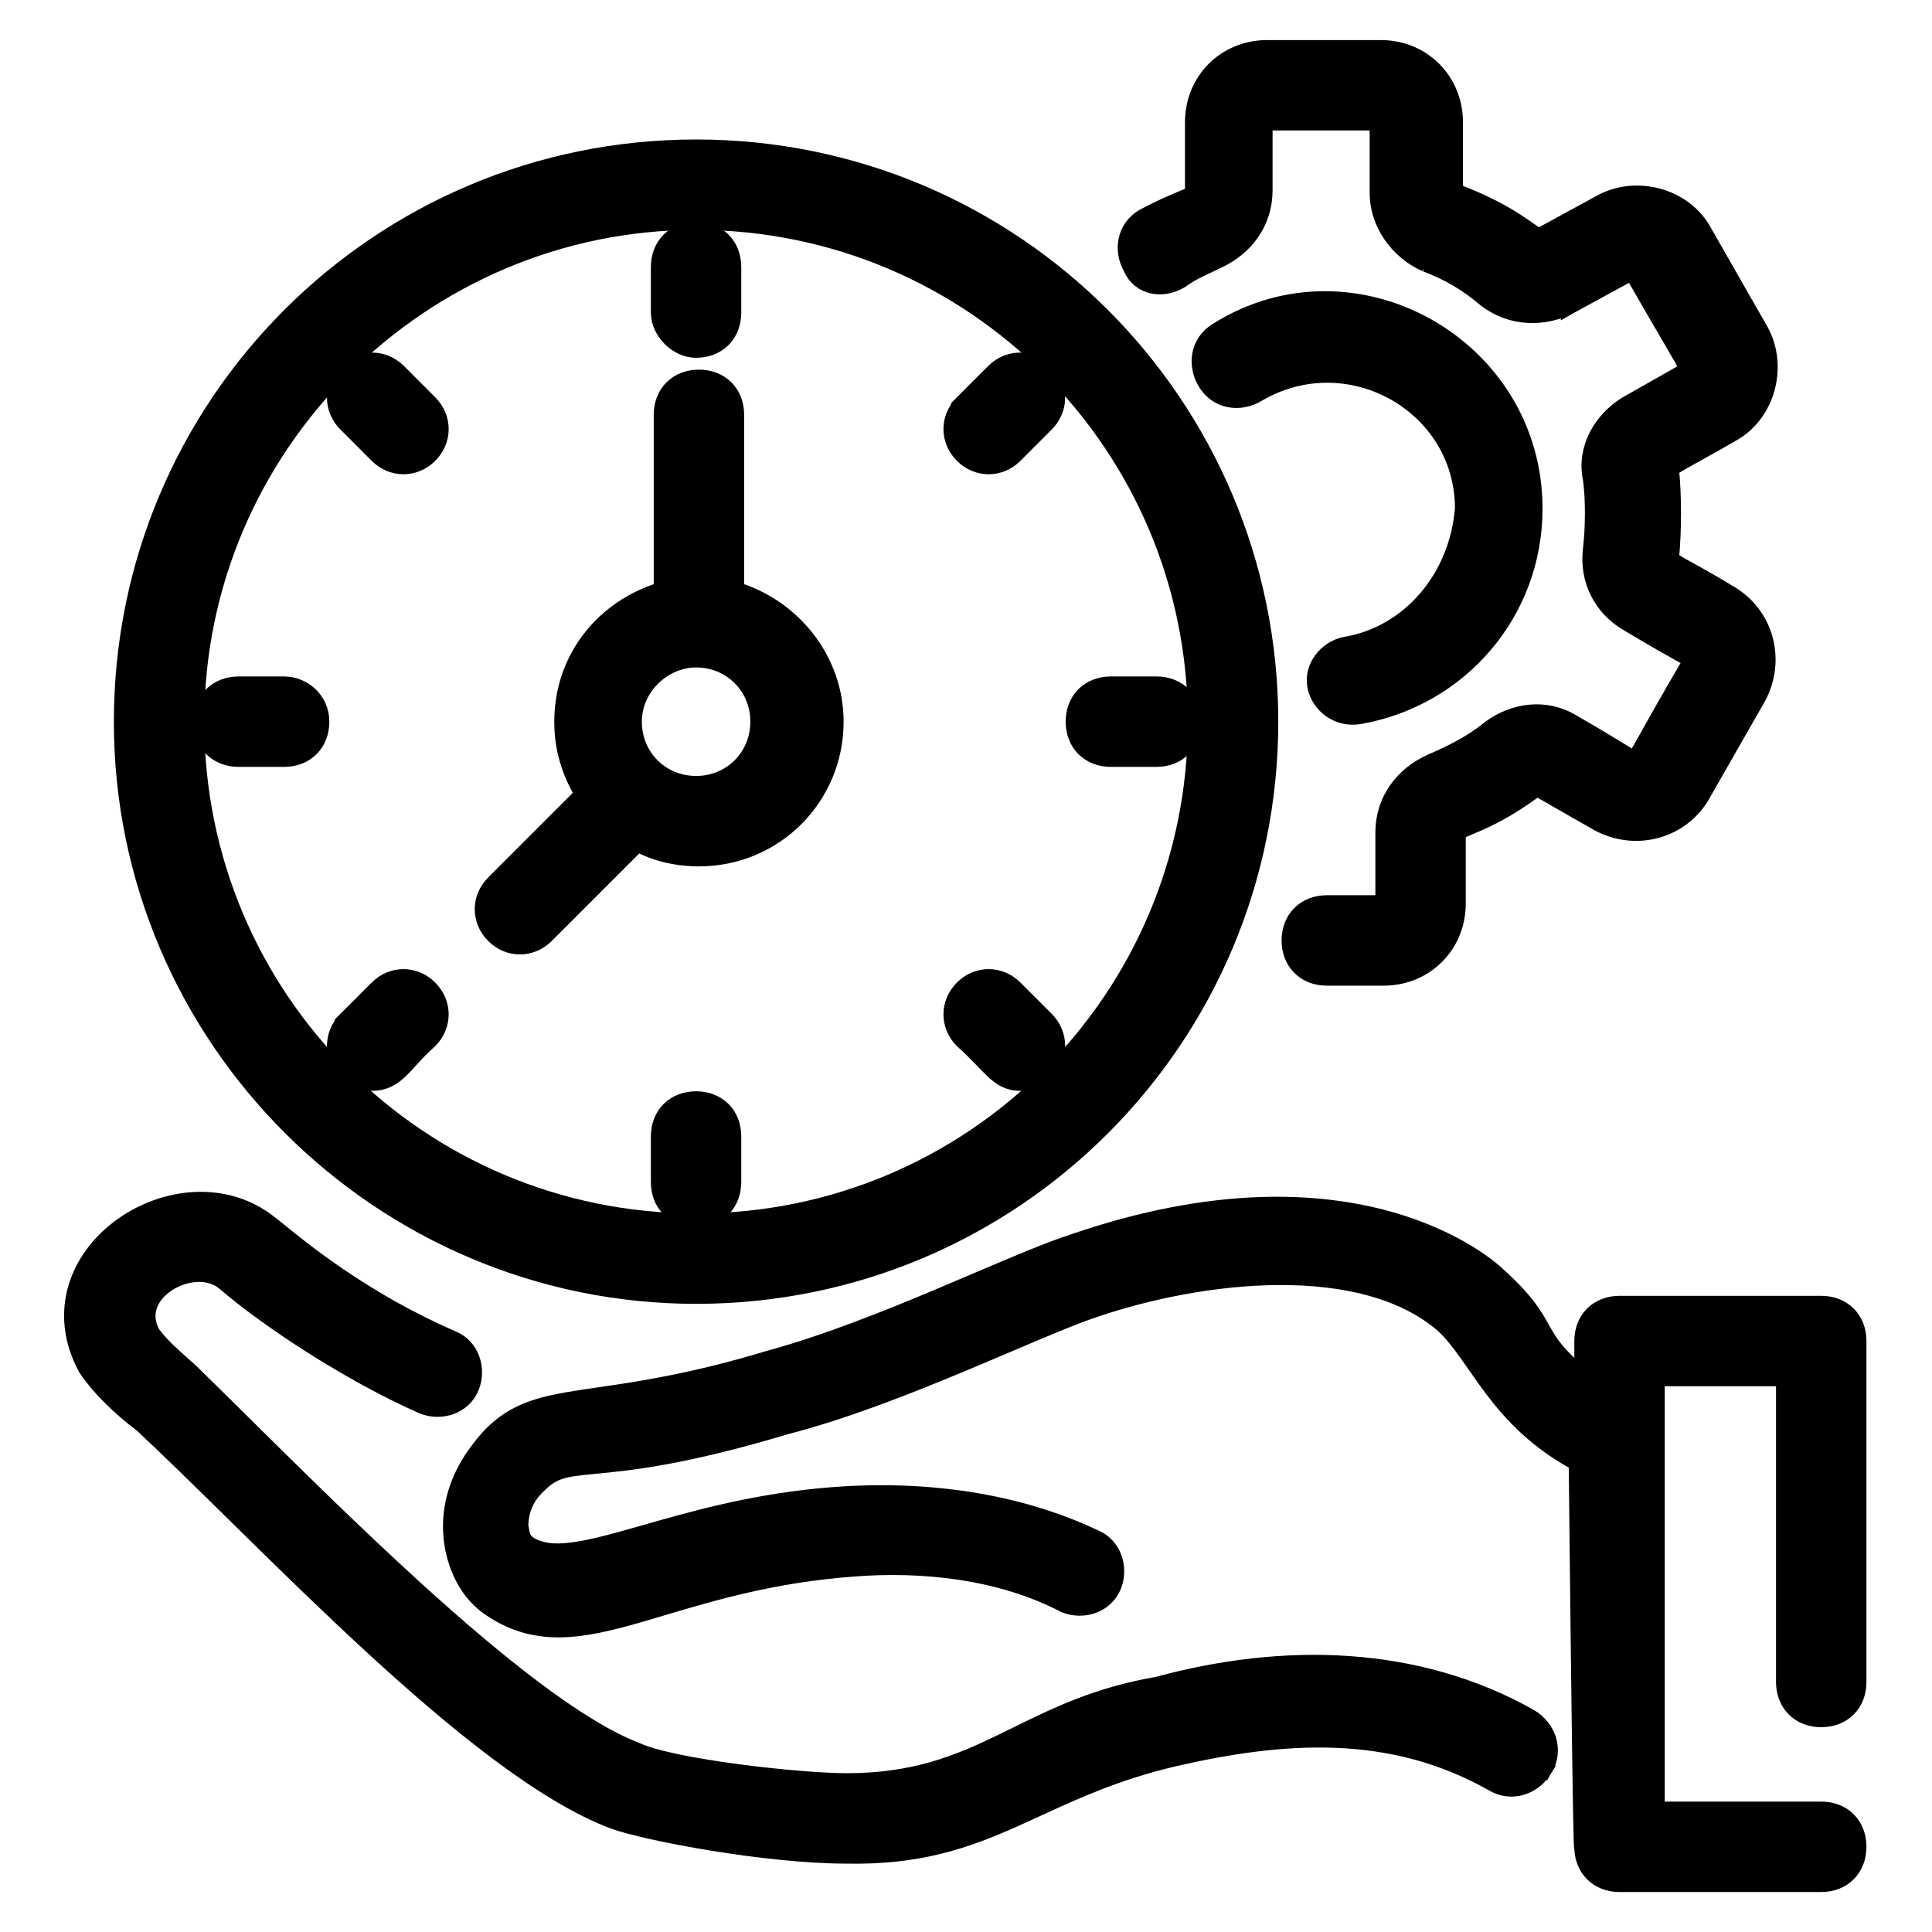
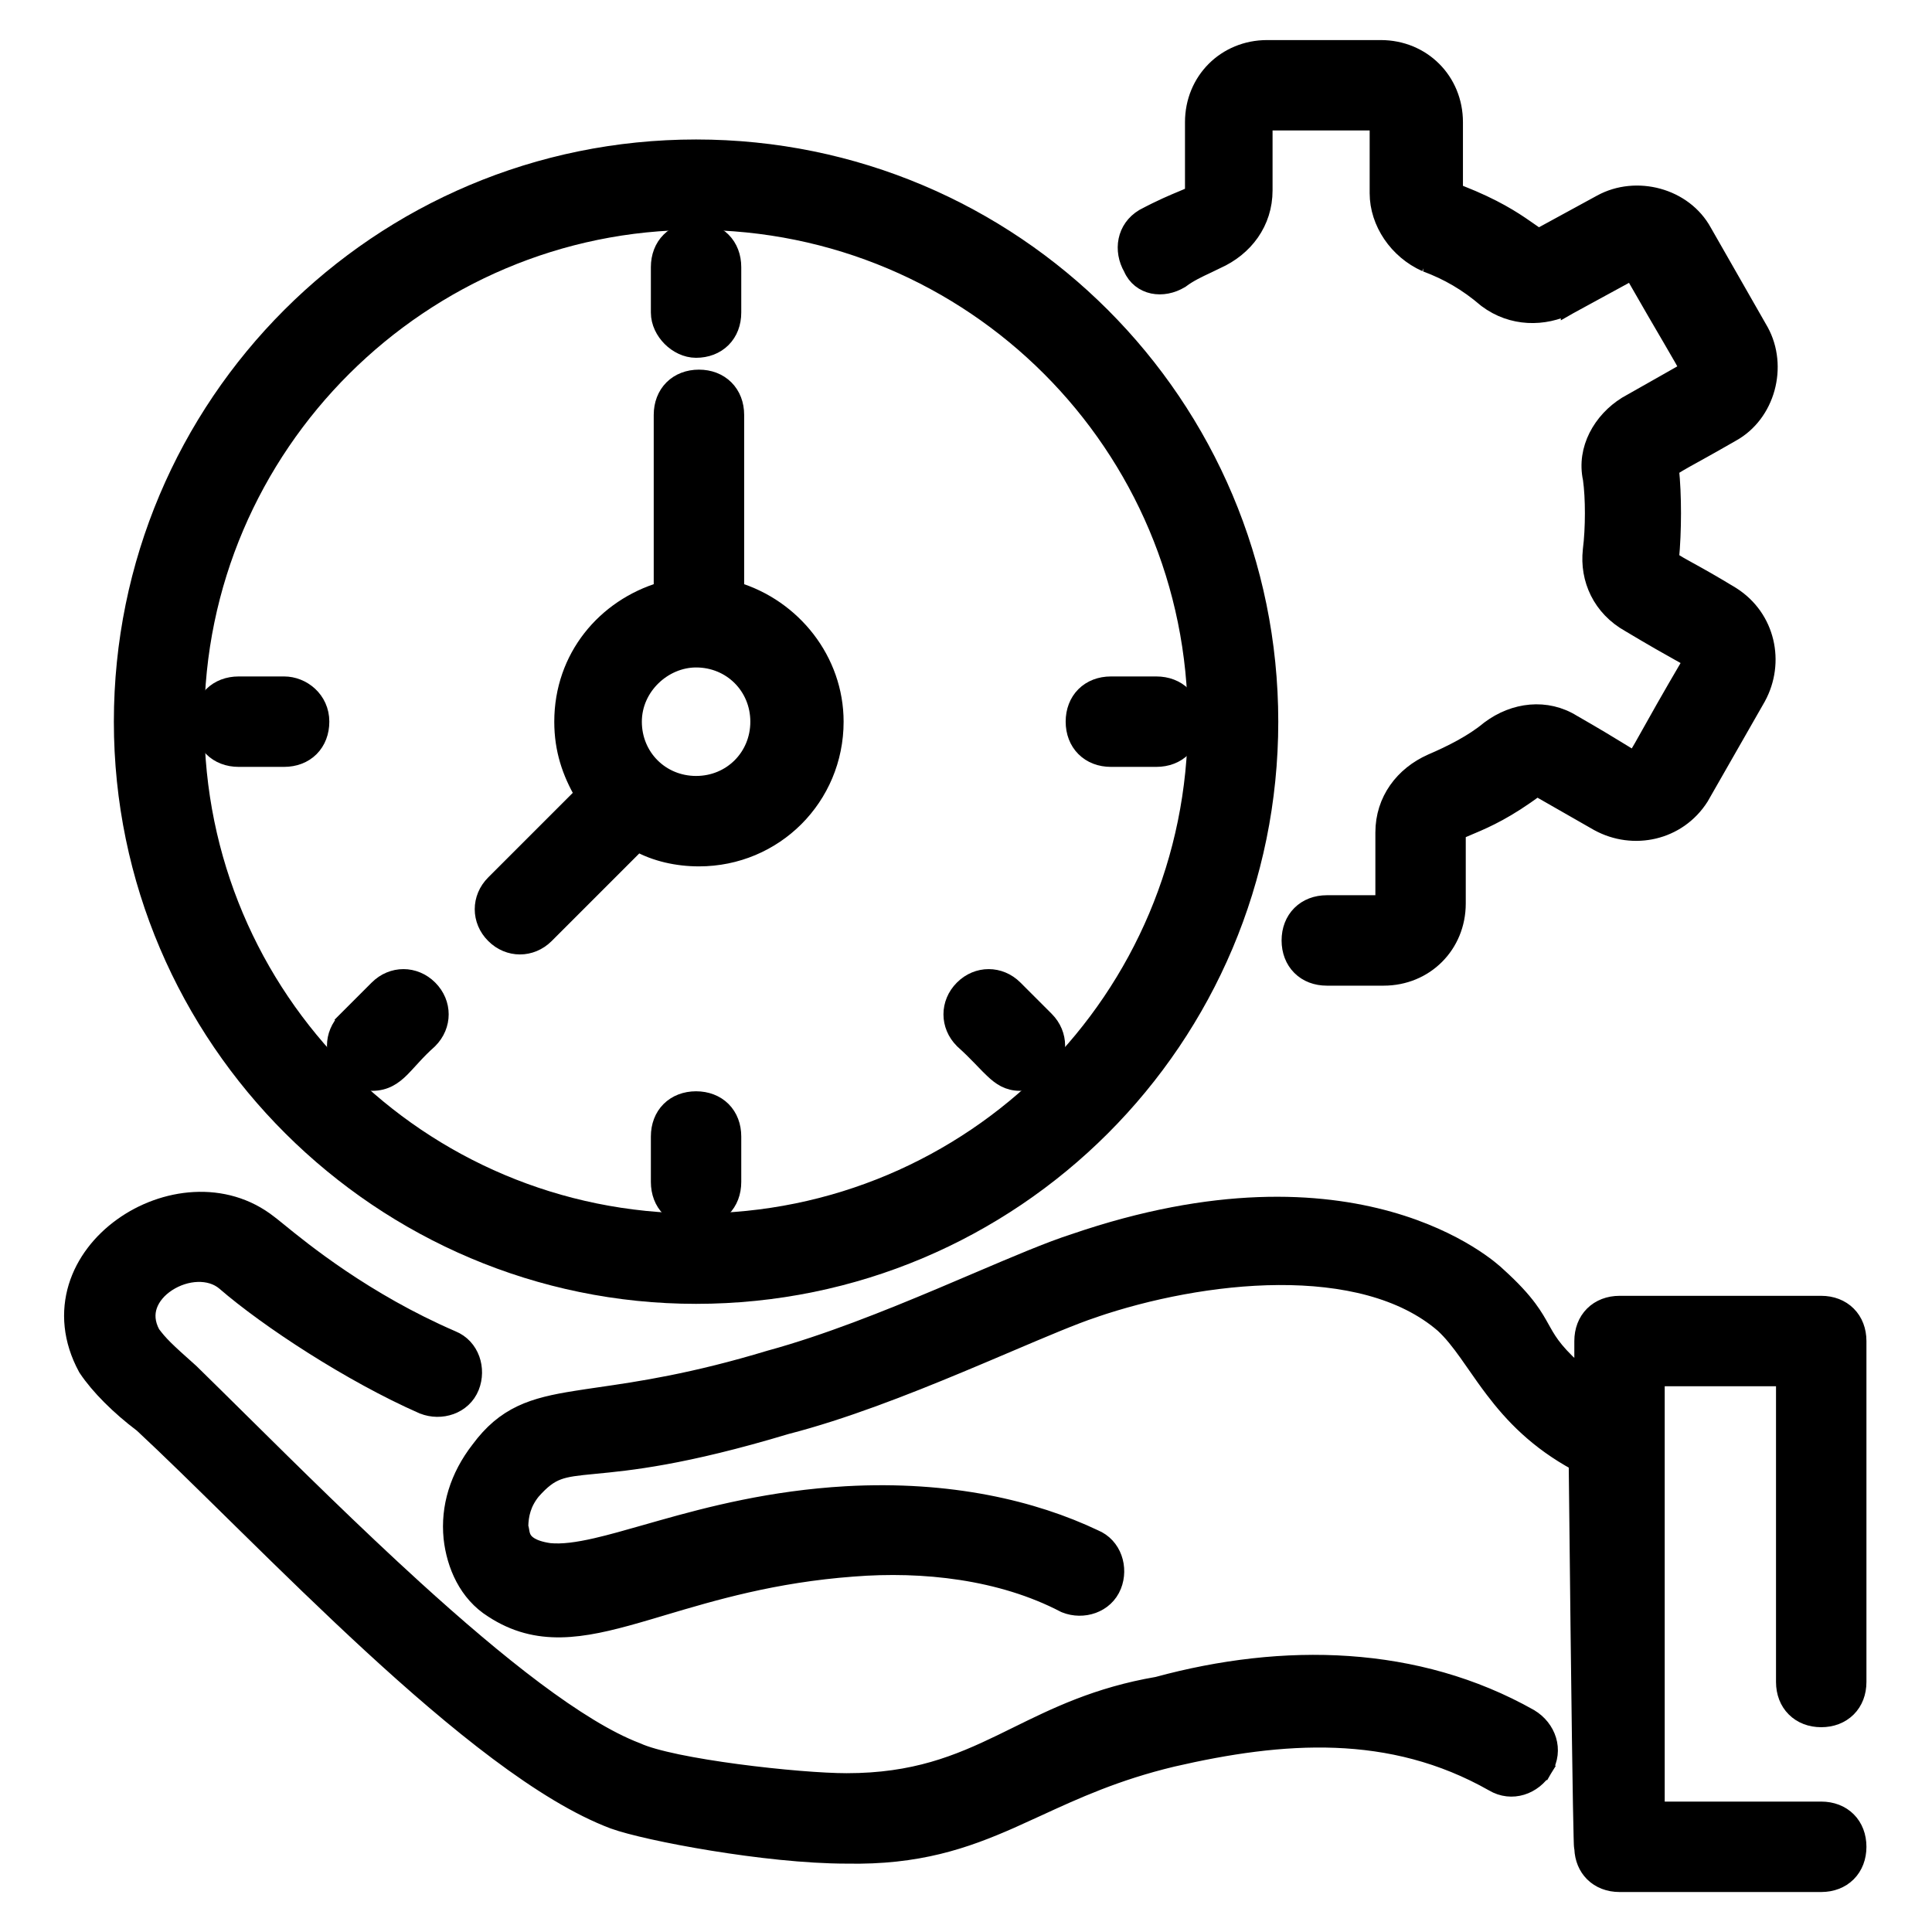
<svg xmlns="http://www.w3.org/2000/svg" width="46" height="46" viewBox="0 0 46 46" fill="none">
  <path d="M14.609 43.347L14.611 43.348C15.002 43.49 15.915 43.696 16.956 43.865C18 44.035 19.194 44.172 20.157 44.172C21.852 44.206 22.964 43.823 24.07 43.335C24.279 43.242 24.486 43.147 24.697 43.05C25.601 42.634 26.564 42.191 27.916 41.867C30.538 41.262 33.113 41.072 35.549 42.454C35.996 42.72 36.518 42.53 36.768 42.113L36.597 42.01L36.768 42.113C37.037 41.665 36.847 41.142 36.429 40.892L36.429 40.892L36.425 40.889C33.73 39.369 30.565 39.305 27.557 40.123C26.126 40.368 25.134 40.857 24.206 41.314C24.084 41.374 23.963 41.434 23.843 41.492C22.807 41.993 21.773 42.419 20.159 42.419C19.596 42.419 18.558 42.336 17.547 42.201C17.043 42.134 16.549 42.054 16.128 41.967C15.703 41.878 15.367 41.785 15.169 41.693L15.169 41.693L15.156 41.688C14.472 41.427 13.645 40.912 12.736 40.232C11.83 39.553 10.854 38.719 9.876 37.829C8.423 36.507 6.971 35.071 5.736 33.849C5.307 33.425 4.904 33.026 4.537 32.667L4.537 32.667L4.53 32.661C3.93 32.128 3.803 32 3.618 31.754C3.482 31.503 3.477 31.274 3.546 31.079C3.619 30.874 3.777 30.689 3.99 30.551C4.426 30.268 5 30.232 5.349 30.527C6.379 31.419 8.357 32.715 10.066 33.467L10.066 33.467L10.073 33.469C10.495 33.638 11.029 33.478 11.212 33.02C11.38 32.598 11.222 32.066 10.765 31.881C8.685 30.982 7.193 29.765 6.625 29.302C6.522 29.219 6.45 29.16 6.41 29.131C5.341 28.288 3.89 28.485 2.902 29.198C2.403 29.557 2.007 30.056 1.828 30.642C1.649 31.232 1.693 31.896 2.056 32.567L2.061 32.575L2.066 32.583C2.351 33.011 2.84 33.498 3.389 33.911C4.022 34.5 4.756 35.222 5.551 36.004C5.664 36.115 5.777 36.227 5.892 36.339C6.821 37.253 7.823 38.231 8.836 39.164C10.854 41.021 12.944 42.723 14.609 43.347Z" fill="black" stroke="black" stroke-width="0.4" />
  <path d="M39.436 32.806H42.486V40.048C42.486 40.296 42.57 40.519 42.731 40.679C42.892 40.84 43.114 40.924 43.363 40.924C43.611 40.924 43.834 40.84 43.995 40.679C44.156 40.519 44.239 40.296 44.239 40.048V40.034V40.021V40.007V39.993V39.98V39.966V39.953V39.939V39.925V39.912V39.898V39.884V39.87V39.857V39.843V39.829V39.815V39.801V39.787V39.773V39.76V39.746V39.732V39.718V39.704V39.69V39.675V39.661V39.647V39.633V39.619V39.605V39.591V39.577V39.562V39.548V39.534V39.52V39.505V39.491V39.477V39.462V39.448V39.433V39.419V39.404V39.39V39.376V39.361V39.346V39.332V39.317V39.303V39.288V39.273V39.259V39.244V39.23V39.215V39.2V39.185V39.171V39.156V39.141V39.126V39.111V39.097V39.082V39.067V39.052V39.037V39.022V39.007V38.992V38.977V38.962V38.947V38.932V38.917V38.902V38.887V38.872V38.857V38.842V38.827V38.811V38.796V38.781V38.766V38.751V38.735V38.72V38.705V38.69V38.674V38.659V38.644V38.628V38.613V38.597V38.582V38.567V38.551V38.536V38.52V38.505V38.489V38.474V38.458V38.443V38.427V38.412V38.396V38.38V38.365V38.349V38.334V38.318V38.302V38.287V38.271V38.255V38.24V38.224V38.208V38.192V38.177V38.161V38.145V38.129V38.114V38.098V38.082V38.066V38.05V38.034V38.018V38.002V37.986V37.971V37.955V37.939V37.923V37.907V37.891V37.875V37.859V37.843V37.827V37.811V37.795V37.779V37.763V37.746V37.73V37.714V37.698V37.682V37.666V37.65V37.634V37.617V37.601V37.585V37.569V37.553V37.536V37.52V37.504V37.488V37.472V37.455V37.439V37.423V37.407V37.39V37.374V37.358V37.341V37.325V37.309V37.292V37.276V37.26V37.243V37.227V37.21V37.194V37.178V37.161V37.145V37.128V37.112V37.095V37.079V37.062V37.046V37.03V37.013V36.997V36.98V36.964V36.947V36.931V36.914V36.898V36.881V36.864V36.848V36.831V36.815V36.798V36.782V36.765V36.749V36.732V36.715V36.699V36.682V36.666V36.649V36.632V36.616V36.599V36.583V36.566V36.549V36.533V36.516V36.499V36.483V36.466V36.449V36.433V36.416V36.399V36.383V36.366V36.349V36.333V36.316V36.299V36.282V36.266V36.249V36.232V36.215V36.199V36.182V36.165V36.149V36.132V36.115V36.098V36.082V36.065V36.048V36.031V36.015V35.998V35.981V35.964V35.948V35.931V35.914V35.897V35.88V35.864V35.847V35.83V35.813V35.797V35.78V35.763V35.746V35.73V35.713V35.696V35.679V35.663V35.646V35.629V35.612V35.595V35.579V35.562V35.545V35.528V35.511V35.495V35.478V35.461V35.444V35.428V35.411V35.394V35.377V35.361V35.344V35.327V35.31V35.293V35.277V35.26V35.243V35.226V35.21V35.193V35.176V35.159V35.143V35.126V35.109V35.092V35.076V35.059V35.042V35.025V35.009V34.992V34.975V34.958V34.942V34.925V34.908V34.892V34.875V34.858V34.842V34.825V34.808V34.791V34.775V34.758V34.741V34.725V34.708V34.691V34.675V34.658V34.641V34.625V34.608V34.591V34.575V34.558V34.542V34.525V34.508V34.492V34.475V34.459V34.442V34.425V34.409V34.392V34.376V34.359V34.343V34.326V34.309V34.293V34.276V34.26V34.243V34.227V34.21V34.194V34.177V34.161V34.144V34.128V34.111V34.095V34.078V34.062V34.046V34.029V34.013V33.996V33.98V33.964V33.947V33.931V33.914V33.898V33.882V33.865V33.849V33.833V33.816V33.8V33.784V33.767V33.751V33.735V33.719V33.702V33.686V33.67V33.654V33.638V33.621V33.605V33.589V33.573V33.556V33.54V33.524V33.508V33.492V33.476V33.46V33.444V33.428V33.411V33.395V33.379V33.363V33.347V33.331V33.315V33.299V33.283V33.267V33.251V33.235V33.219V33.203V33.188V33.172V33.156V33.14V33.124V33.108V33.092V33.076V33.061V33.045V33.029V33.013V32.997V32.982V32.966V32.95V32.934V32.919V32.903V32.887V32.872V32.856V32.84V32.825V32.809V32.794V32.778V32.762V32.747V32.731V32.716V32.7V32.685V32.669V32.654V32.638V32.623V32.608V32.592V32.577V32.561V32.546V32.531V32.515V32.5V32.485V32.469V32.454V32.439V32.423V32.408V32.393V32.378V32.363V32.348V32.332V32.317V32.302V32.287V32.272V32.257V32.242V32.227V32.212V32.197V32.182V32.167V32.152V32.137V32.122V32.107V32.092V32.078V32.063V32.048V32.033V32.018V32.004V31.989V31.974V31.959V31.945V31.93C44.239 31.681 44.156 31.459 43.995 31.298C43.834 31.137 43.611 31.053 43.363 31.053H38.56C38.312 31.053 38.089 31.137 37.928 31.298C37.767 31.459 37.684 31.681 37.684 31.93V32.78C37.067 32.257 36.891 31.975 36.739 31.705C36.726 31.682 36.713 31.66 36.7 31.636C36.621 31.494 36.534 31.338 36.397 31.154C36.238 30.94 36.014 30.69 35.653 30.364C35.484 30.199 32.292 27.27 25.576 29.575C24.993 29.761 24.176 30.11 23.247 30.506C22.973 30.623 22.69 30.744 22.399 30.866C21.115 31.407 19.688 31.978 18.348 32.346L18.348 32.346L18.343 32.347C16.502 32.905 15.222 33.092 14.26 33.231C14.064 33.26 13.882 33.286 13.71 33.314C13.205 33.394 12.781 33.484 12.408 33.661C12.029 33.841 11.713 34.104 11.409 34.515C10.909 35.16 10.688 35.886 10.761 36.617L10.761 36.617L10.761 36.62C10.833 37.266 11.123 37.941 11.732 38.322C12.794 39.017 13.856 38.819 15.158 38.447C15.359 38.39 15.566 38.328 15.78 38.264C16.974 37.909 18.412 37.48 20.31 37.338L20.311 37.338C21.979 37.205 23.832 37.407 25.344 38.196L25.353 38.2L25.362 38.204C25.784 38.373 26.318 38.213 26.502 37.754C26.67 37.334 26.512 36.803 26.058 36.617C24.607 35.927 22.613 35.449 20.149 35.586L20.148 35.586C18.367 35.689 16.913 36.066 15.742 36.397C15.616 36.432 15.492 36.468 15.373 36.502C14.938 36.626 14.55 36.737 14.198 36.818C13.751 36.921 13.385 36.97 13.081 36.94C12.651 36.878 12.514 36.733 12.461 36.641C12.431 36.589 12.417 36.537 12.407 36.484C12.406 36.478 12.404 36.469 12.403 36.459C12.399 36.439 12.395 36.414 12.392 36.398C12.389 36.386 12.385 36.368 12.378 36.349C12.384 36.061 12.448 35.786 12.669 35.509C12.908 35.238 13.085 35.112 13.282 35.038C13.491 34.959 13.736 34.933 14.142 34.894L14.161 34.892C14.965 34.815 16.262 34.691 18.725 33.949C20.058 33.607 21.54 33.028 22.858 32.478C23.256 32.312 23.639 32.15 23.997 31.997C24.837 31.64 25.55 31.336 26.041 31.173L26.042 31.172C27.311 30.738 28.913 30.405 30.443 30.396C31.977 30.388 33.406 30.706 34.368 31.538C34.571 31.726 34.751 31.957 34.941 32.223C35.002 32.309 35.066 32.4 35.131 32.494C35.264 32.685 35.405 32.888 35.56 33.091C36.011 33.685 36.598 34.31 37.55 34.825C37.616 41.056 37.65 43.116 37.667 43.731C37.669 43.809 37.671 43.864 37.672 43.903C37.674 43.936 37.675 43.968 37.679 43.989C37.679 43.993 37.681 44 37.683 44.009L37.683 44.009C37.683 44.01 37.684 44.012 37.684 44.015C37.694 44.246 37.777 44.452 37.928 44.603C38.089 44.764 38.312 44.848 38.56 44.848H43.363C43.611 44.848 43.834 44.764 43.995 44.603C44.156 44.442 44.239 44.219 44.239 43.971C44.239 43.723 44.156 43.5 43.995 43.339C43.834 43.178 43.611 43.095 43.363 43.095H39.436V43.088V43.073V43.058V43.043V43.028V43.012V42.997V42.981V42.965V42.949V42.933V42.917V42.9V42.884V42.867V42.85V42.833V42.816V42.799V42.782V42.765V42.747V42.729V42.712V42.694V42.676V42.657V42.639V42.621V42.602V42.584V42.565V42.546V42.527V42.508V42.489V42.47V42.45V42.431V42.411V42.391V42.371V42.351V42.331V42.311V42.291V42.27V42.25V42.229V42.208V42.188V42.166V42.145V42.124V42.103V42.082V42.06V42.039V42.017V41.995V41.973V41.951V41.929V41.907V41.885V41.863V41.84V41.818V41.795V41.772V41.749V41.727V41.704V41.681V41.657V41.634V41.611V41.587V41.564V41.54V41.517V41.493V41.469V41.445V41.421V41.397V41.373V41.349V41.324V41.3V41.275V41.251V41.226V41.201V41.177V41.152V41.127V41.102V41.077V41.052V41.026V41.001V40.976V40.95V40.925V40.899V40.874V40.848V40.822V40.796V40.77V40.744V40.718V40.692V40.666V40.64V40.614V40.587V40.561V40.535V40.508V40.482V40.455V40.428V40.402V40.375V40.348V40.321V40.294V40.267V40.24V40.213V40.186V40.159V40.132V40.104V40.077V40.05V40.022V39.995V39.967V39.94V39.912V39.885V39.857V39.829V39.801V39.774V39.746V39.718V39.69V39.662V39.634V39.606V39.578V39.55V39.522V39.494V39.466V39.438V39.409V39.381V39.353V39.325V39.296V39.268V39.239V39.211V39.183V39.154V39.126V39.097V39.069V39.04V39.012V38.983V38.955V38.926V38.897V38.869V38.84V38.811V38.782V38.754V38.725V38.696V38.668V38.639V38.61V38.581V38.553V38.524V38.495V38.466V38.437V38.408V38.38V38.351V38.322V38.293V38.264V38.235V38.207V38.178V38.149V38.12V38.091V38.062V38.033V38.005V37.976V37.947V37.918V37.889V37.861V37.832V37.803V37.774V37.745V37.717V37.688V37.659V37.63V37.602V37.573V37.544V37.516V37.487V37.458V37.43V37.401V37.373V37.344V37.316V37.287V37.258V37.23V37.202V37.173V37.145V37.116V37.088V37.06V37.031V37.003V36.975V36.947V36.919V36.89V36.862V36.834V36.806V36.778V36.75V36.722V36.694V36.666V36.638V36.611V36.583V36.555V36.527V36.5V36.472V36.444V36.417V36.389V36.362V36.335V36.307V36.28V36.253V36.225V36.198V36.171V36.144V36.117V36.09V36.063V36.036V36.01V35.983V35.956V35.929V35.903V35.876V35.85V35.823V35.797V35.771V35.744V35.718V35.692V35.666V35.64V35.614V35.588V35.562V35.536V35.511V35.485V35.46V35.434V35.409V35.383V35.358V35.333V35.308V35.283V35.258V35.233V35.208V35.183V35.158V35.134V35.109V35.085V35.06V35.036V35.012V34.987V34.963V34.939V34.915V34.892V34.868V34.844V34.821V34.797V34.774V34.75V34.727V34.704V34.681V34.658V34.635V34.612V34.589V34.567V34.544V34.522V34.499V34.477V34.455V34.433V34.411V34.389V34.367V34.346V34.324V34.303V34.281V34.26V34.239V34.218V34.197V34.176V34.155V34.135V34.114V34.094V34.074V34.053V34.033V34.013V33.993V33.974V33.954V33.934V33.915V33.896V33.876V33.857V33.838V33.819V33.801V33.782V33.764V33.745V33.727V33.709V33.691V33.673V33.655V33.638V33.62V33.603V33.585V33.568V33.551V33.534V33.517V33.501V33.484V33.468V33.452V33.436V33.42V33.404V33.388V33.373V33.357V33.342V33.327V33.312V33.297V33.282V33.267V33.253V33.238V33.224V33.21V33.196V33.182V33.169V33.155V33.142V33.129V33.116V33.103V33.09V33.078V33.065V33.053V33.041V33.029V33.017V33.005V32.993V32.982V32.971V32.96V32.949V32.938V32.927V32.917V32.907V32.897V32.887V32.877V32.867V32.858V32.848V32.839V32.83V32.821V32.813V32.806Z" fill="black" stroke="black" stroke-width="0.4" />
  <path d="M28.108 6.666L28.117 6.661L28.125 6.655C28.312 6.514 28.529 6.412 28.749 6.309C28.823 6.274 28.897 6.239 28.97 6.202C29.639 5.903 30.099 5.297 30.099 4.533V2.909C30.099 2.908 30.099 2.907 30.099 2.906C30.1 2.906 30.101 2.906 30.102 2.906H32.803C32.804 2.907 32.804 2.907 32.804 2.908C32.807 2.911 32.81 2.915 32.811 2.919V4.601C32.811 5.294 33.269 5.971 33.945 6.272L33.944 6.272L33.956 6.276C34.476 6.471 34.929 6.73 35.384 7.12L35.384 7.12L35.394 7.128C36.004 7.586 36.763 7.582 37.362 7.282L37.362 7.283L37.369 7.279L38.853 6.47C38.856 6.468 38.859 6.467 38.862 6.466C39.29 7.215 39.585 7.719 39.79 8.069C39.911 8.276 40 8.429 40.067 8.547C40.144 8.683 40.18 8.752 40.195 8.79C40.193 8.793 40.19 8.796 40.185 8.8C40.161 8.819 40.116 8.85 40.013 8.909C39.924 8.961 39.804 9.029 39.638 9.122C39.424 9.242 39.133 9.406 38.73 9.636L38.73 9.636L38.723 9.64C38.131 10.009 37.734 10.692 37.888 11.401C37.952 11.855 37.952 12.576 37.886 13.099L37.886 13.099L37.886 13.102C37.81 13.786 38.116 14.473 38.796 14.853C39.387 15.207 39.747 15.408 39.969 15.532C40.002 15.55 40.032 15.566 40.059 15.582C40.167 15.642 40.221 15.674 40.252 15.697V15.775C39.74 16.647 39.435 17.193 39.243 17.537C39.188 17.636 39.142 17.718 39.103 17.786C39.012 17.947 38.968 18.016 38.939 18.051C38.932 18.059 38.929 18.062 38.926 18.064L38.924 18.066L38.924 18.067C38.924 18.067 38.923 18.067 38.92 18.069C38.916 18.07 38.911 18.072 38.902 18.075C38.875 18.064 38.828 18.038 38.737 17.984C38.69 17.955 38.633 17.921 38.565 17.879C38.339 17.74 37.99 17.527 37.443 17.214C36.822 16.828 36.057 16.915 35.462 17.361L35.462 17.361L35.454 17.367C35.071 17.687 34.551 17.948 34.082 18.149L34.082 18.149L34.08 18.15C33.409 18.448 32.947 19.055 32.947 19.821V21.508C32.946 21.508 32.946 21.508 32.945 21.508C32.942 21.511 32.938 21.514 32.934 21.515H31.591C31.342 21.515 31.12 21.599 30.959 21.76C30.798 21.921 30.714 22.143 30.714 22.392C30.714 22.64 30.798 22.863 30.959 23.024C31.12 23.185 31.342 23.268 31.591 23.268H32.944C33.933 23.268 34.699 22.502 34.699 21.512V19.821C34.699 19.82 34.699 19.819 34.7 19.818C34.703 19.814 34.71 19.808 34.724 19.799C34.775 19.766 34.852 19.733 34.984 19.678C35.005 19.67 35.027 19.66 35.05 19.65C35.381 19.511 35.888 19.284 36.581 18.764L36.593 18.755L36.595 18.753C36.595 18.753 36.596 18.753 36.596 18.753C36.597 18.753 36.598 18.753 36.598 18.753L36.609 18.764L36.633 18.777L38.053 19.589L38.053 19.589L38.057 19.591C38.887 20.044 39.952 19.82 40.486 18.982L40.486 18.982L40.491 18.973L41.844 16.606L41.844 16.606L41.846 16.602C42.299 15.771 42.075 14.707 41.236 14.173L41.236 14.173L41.233 14.171C40.778 13.893 40.441 13.706 40.203 13.575C40.122 13.53 40.052 13.491 39.993 13.458C39.873 13.389 39.812 13.348 39.78 13.319C39.778 13.317 39.776 13.316 39.775 13.315C39.84 12.64 39.84 11.78 39.775 11.167C39.776 11.165 39.777 11.164 39.778 11.163C39.803 11.137 39.856 11.098 39.971 11.03C40.065 10.974 40.188 10.906 40.35 10.817C40.379 10.801 40.409 10.784 40.44 10.767C40.647 10.652 40.905 10.508 41.227 10.322C42.072 9.859 42.369 8.722 41.913 7.887L41.913 7.887L41.911 7.884L40.559 5.518C40.097 4.673 38.959 4.375 38.124 4.831L36.644 5.638C36.639 5.637 36.628 5.633 36.61 5.624C36.559 5.598 36.498 5.555 36.401 5.487C36.375 5.469 36.346 5.448 36.313 5.426C36.025 5.225 35.571 4.929 34.775 4.617L34.74 4.604H34.702C34.67 4.604 34.647 4.601 34.632 4.599V2.909C34.632 1.92 33.866 1.154 32.876 1.154H30.17C29.18 1.154 28.414 1.92 28.414 2.909V4.601C28.414 4.607 28.414 4.611 28.413 4.614C28.4 4.626 28.365 4.647 28.272 4.688C28.235 4.704 28.193 4.721 28.144 4.742C27.947 4.824 27.65 4.947 27.235 5.168L27.235 5.168L27.226 5.173C26.783 5.439 26.706 5.966 26.946 6.381C27.043 6.608 27.232 6.746 27.448 6.792C27.665 6.837 27.902 6.79 28.108 6.666Z" fill="black" stroke="black" stroke-width="0.4" />
  <path d="M12.995 22.263L15.183 20.075C15.607 20.313 16.129 20.428 16.641 20.428C18.443 20.428 19.886 18.985 19.886 17.183C19.886 15.72 18.878 14.464 17.518 14.055V9.878C17.518 9.629 17.434 9.407 17.273 9.246C17.112 9.085 16.89 9.001 16.641 9.001C16.393 9.001 16.17 9.085 16.009 9.246C15.849 9.407 15.765 9.629 15.765 9.878V14.055C14.407 14.459 13.397 15.652 13.397 17.183C13.397 17.848 13.582 18.39 13.886 18.912L11.765 21.033C11.416 21.382 11.416 21.915 11.765 22.263C12.113 22.612 12.646 22.612 12.995 22.263ZM16.574 15.692C17.41 15.692 18.065 16.347 18.065 17.183C18.065 18.02 17.41 18.675 16.574 18.675C15.737 18.675 15.082 18.02 15.082 17.183C15.082 16.352 15.8 15.692 16.574 15.692Z" fill="black" stroke="black" stroke-width="0.4" />
  <path d="M16.573 26.183C16.325 26.183 16.102 26.267 15.941 26.427C15.78 26.588 15.697 26.811 15.697 27.059V28.142C15.697 28.39 15.78 28.613 15.941 28.773C16.102 28.934 16.325 29.018 16.573 29.018C16.821 29.018 17.044 28.934 17.205 28.773C17.366 28.613 17.449 28.39 17.449 28.142V27.059C17.449 26.811 17.366 26.588 17.205 26.427C17.044 26.267 16.821 26.183 16.573 26.183Z" fill="black" stroke="black" stroke-width="0.4" />
-   <path d="M8.991 10.831C9.34 11.179 9.872 11.179 10.221 10.831C10.57 10.482 10.57 9.949 10.221 9.601L9.477 8.856C9.128 8.508 8.596 8.508 8.247 8.856C7.898 9.205 7.898 9.738 8.247 10.086L8.991 10.831Z" fill="black" stroke="black" stroke-width="0.4" />
  <path d="M22.925 24.766L22.925 24.766L22.932 24.773C23.097 24.921 23.229 25.053 23.341 25.169C23.371 25.2 23.4 25.23 23.428 25.259C23.504 25.338 23.574 25.41 23.639 25.471C23.823 25.647 24.006 25.772 24.284 25.772C24.409 25.772 24.522 25.751 24.627 25.704C24.732 25.657 24.819 25.59 24.899 25.51C25.247 25.162 25.247 24.629 24.899 24.28L24.155 23.536C23.806 23.187 23.273 23.187 22.925 23.536C22.576 23.885 22.576 24.417 22.925 24.766Z" fill="black" stroke="black" stroke-width="0.4" />
  <path d="M6.765 16.306H5.682C5.434 16.306 5.211 16.39 5.05 16.55C4.89 16.711 4.806 16.934 4.806 17.182C4.806 17.431 4.89 17.653 5.05 17.814C5.211 17.975 5.434 18.059 5.682 18.059H6.765C7.013 18.059 7.236 17.975 7.397 17.814C7.557 17.653 7.641 17.431 7.641 17.182C7.641 16.653 7.2 16.306 6.765 16.306Z" fill="black" stroke="black" stroke-width="0.4" />
  <path d="M26.45 18.059H27.532C27.781 18.059 28.003 17.975 28.164 17.814C28.325 17.653 28.409 17.431 28.409 17.182C28.409 16.934 28.325 16.711 28.164 16.55C28.003 16.39 27.781 16.306 27.532 16.306H26.45C26.201 16.306 25.979 16.39 25.818 16.55C25.657 16.711 25.573 16.934 25.573 17.182C25.573 17.431 25.657 17.653 25.818 17.814C25.979 17.975 26.201 18.059 26.45 18.059Z" fill="black" stroke="black" stroke-width="0.4" />
  <path d="M10.213 24.774L10.213 24.774L10.221 24.766C10.57 24.417 10.57 23.885 10.221 23.536C9.872 23.187 9.34 23.187 8.991 23.536L8.247 24.28L8.386 24.42L8.247 24.28C7.898 24.629 7.898 25.162 8.247 25.51C8.422 25.685 8.677 25.772 8.862 25.772C9.175 25.772 9.375 25.629 9.562 25.442C9.622 25.382 9.686 25.311 9.753 25.238C9.784 25.205 9.815 25.171 9.846 25.137C9.949 25.025 10.067 24.904 10.213 24.774Z" fill="black" stroke="black" stroke-width="0.4" />
-   <path d="M24.155 10.831L24.899 10.086C25.247 9.738 25.247 9.205 24.899 8.856C24.55 8.508 24.018 8.508 23.669 8.856L22.925 9.601L23.057 9.733L22.925 9.601C22.576 9.949 22.576 10.482 22.925 10.831C23.273 11.179 23.806 11.179 24.155 10.831Z" fill="black" stroke="black" stroke-width="0.4" />
  <path d="M16.573 30.844C24.125 30.844 30.235 24.734 30.235 17.183C30.235 9.631 24.125 3.521 16.573 3.521C9.021 3.521 2.911 9.631 2.911 17.183C2.911 24.735 9.09 30.844 16.573 30.844ZM16.573 5.274C23.16 5.274 28.482 10.596 28.482 17.183C28.482 23.769 23.16 29.091 16.573 29.091C9.986 29.091 4.664 23.769 4.664 17.183C4.664 10.597 10.053 5.274 16.573 5.274Z" fill="black" stroke="black" stroke-width="0.4" />
  <path d="M16.573 8.319C16.821 8.319 17.044 8.235 17.205 8.074C17.366 7.913 17.449 7.691 17.449 7.442V6.36C17.449 6.112 17.366 5.889 17.205 5.728C17.044 5.567 16.821 5.484 16.573 5.484C16.325 5.484 16.102 5.567 15.941 5.728C15.78 5.889 15.697 6.112 15.697 6.36V7.442C15.697 7.677 15.812 7.894 15.966 8.049C16.121 8.204 16.339 8.319 16.573 8.319Z" fill="black" stroke="black" stroke-width="0.4" />
-   <path d="M32.032 15.362L32.032 15.362L32.026 15.363C31.6 15.448 31.235 15.876 31.328 16.343C31.416 16.783 31.852 17.128 32.368 17.042L32.368 17.042L32.37 17.042C34.764 16.619 36.527 14.576 36.527 12.11C36.527 8.235 32.231 5.835 28.984 7.88C28.538 8.149 28.464 8.684 28.714 9.101C28.983 9.548 29.518 9.622 29.935 9.373C32.104 8.097 34.836 9.629 34.842 12.102C34.709 13.776 33.553 15.109 32.032 15.362Z" fill="black" stroke="black" stroke-width="0.4" />
</svg>